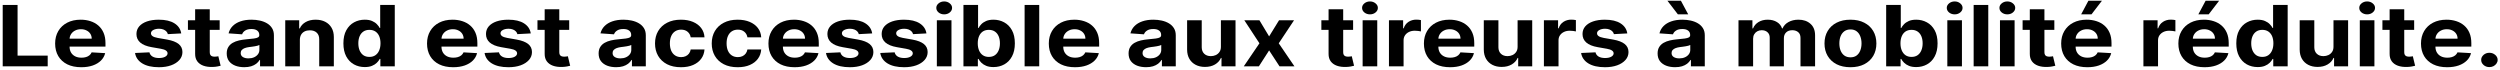
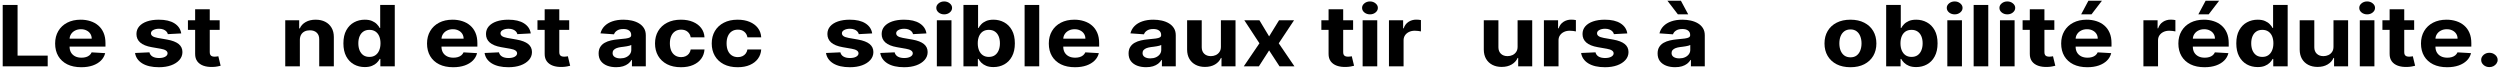
<svg xmlns="http://www.w3.org/2000/svg" width="676" height="19" viewBox="0 0 676 19" fill="none">
  <path d="M0.732 17.933V1.339H4.75V15.04H12.897V17.933H0.732Z" fill="#1F5EFF" style="fill:#1F5EFF;fill:color(display-p3 0.123 0.369 1);fill-opacity:1;" />
  <path d="M21.978 18.176C20.512 18.176 19.25 17.917 18.193 17.398C17.141 16.874 16.331 16.134 15.762 15.178C15.193 14.216 14.908 13.079 14.908 11.767C14.908 10.487 15.193 9.363 15.762 8.396C16.331 7.429 17.132 6.676 18.165 6.135C19.204 5.595 20.423 5.325 21.821 5.325C22.761 5.325 23.636 5.458 24.447 5.722C25.263 5.982 25.974 6.373 26.581 6.897C27.193 7.421 27.669 8.08 28.01 8.874C28.35 9.663 28.52 10.586 28.52 11.645V12.593H16.485V10.454H24.799C24.799 9.957 24.675 9.517 24.428 9.133C24.18 8.75 23.837 8.45 23.398 8.234C22.965 8.013 22.461 7.902 21.886 7.902C21.286 7.902 20.754 8.023 20.29 8.266C19.832 8.504 19.473 8.826 19.213 9.231C18.953 9.63 18.82 10.076 18.814 10.568V12.601C18.814 13.217 18.944 13.749 19.204 14.198C19.47 14.646 19.844 14.992 20.327 15.235C20.809 15.478 21.381 15.599 22.043 15.599C22.483 15.599 22.885 15.545 23.25 15.437C23.614 15.329 23.927 15.167 24.187 14.951C24.447 14.735 24.645 14.47 24.781 14.157L28.436 14.368C28.251 15.135 27.87 15.805 27.295 16.377C26.726 16.944 25.99 17.387 25.087 17.706C24.19 18.019 23.154 18.176 21.978 18.176Z" fill="#1F5EFF" style="fill:#1F5EFF;fill:color(display-p3 0.123 0.369 1);fill-opacity:1;" />
  <path d="M49.005 9.036L45.386 9.231C45.325 8.961 45.192 8.718 44.987 8.501C44.783 8.28 44.514 8.104 44.18 7.975C43.852 7.84 43.459 7.772 43.002 7.772C42.389 7.772 41.873 7.886 41.452 8.113C41.032 8.334 40.821 8.631 40.821 9.004C40.821 9.301 40.957 9.552 41.23 9.757C41.502 9.963 41.969 10.127 42.631 10.252L45.21 10.705C46.596 10.954 47.629 11.354 48.309 11.905C48.99 12.456 49.33 13.179 49.33 14.076C49.33 14.892 49.055 15.607 48.504 16.223C47.96 16.839 47.211 17.32 46.259 17.666C45.312 18.006 44.22 18.176 42.983 18.176C41.096 18.176 39.593 17.833 38.474 17.147C37.36 16.456 36.708 15.516 36.516 14.327L40.404 14.149C40.521 14.651 40.806 15.035 41.257 15.3C41.709 15.559 42.287 15.688 42.992 15.688C43.685 15.688 44.242 15.572 44.663 15.34C45.09 15.102 45.306 14.797 45.312 14.424C45.306 14.111 45.154 13.855 44.858 13.655C44.561 13.449 44.103 13.293 43.484 13.185L41.016 12.755C39.624 12.512 38.588 12.091 37.908 11.491C37.233 10.892 36.896 10.127 36.896 9.198C36.896 8.399 37.144 7.71 37.639 7.132C38.14 6.554 38.842 6.108 39.745 5.795C40.654 5.482 41.718 5.325 42.937 5.325C44.737 5.325 46.154 5.657 47.187 6.322C48.226 6.986 48.832 7.891 49.005 9.036Z" fill="#1F5EFF" style="fill:#1F5EFF;fill:color(display-p3 0.123 0.369 1);fill-opacity:1;" />
  <path d="M59.4 5.487V8.08H50.817V5.487H59.4ZM52.765 2.506H56.718V14.108C56.718 14.427 56.774 14.676 56.885 14.854C56.996 15.027 57.151 15.148 57.349 15.219C57.553 15.289 57.788 15.324 58.054 15.324C58.24 15.324 58.425 15.31 58.611 15.283C58.797 15.251 58.939 15.227 59.038 15.21L59.66 17.779C59.462 17.833 59.183 17.895 58.824 17.965C58.466 18.041 58.029 18.087 57.516 18.103C56.563 18.135 55.728 18.025 55.011 17.771C54.299 17.517 53.746 17.123 53.35 16.588C52.954 16.053 52.759 15.378 52.765 14.562V2.506Z" fill="#1F5EFF" style="fill:#1F5EFF;fill:color(display-p3 0.123 0.369 1);fill-opacity:1;" />
-   <path d="M66.039 18.168C65.129 18.168 64.319 18.03 63.608 17.755C62.896 17.474 62.333 17.061 61.919 16.515C61.511 15.964 61.306 15.278 61.306 14.457C61.306 13.765 61.452 13.185 61.743 12.715C62.033 12.245 62.429 11.867 62.93 11.58C63.431 11.294 64 11.078 64.638 10.932C65.281 10.786 65.955 10.684 66.66 10.624C67.489 10.549 68.157 10.479 68.665 10.414C69.172 10.343 69.54 10.241 69.769 10.106C69.998 9.971 70.112 9.771 70.112 9.506V9.458C70.112 8.944 69.927 8.547 69.555 8.266C69.19 7.986 68.671 7.845 67.996 7.845C67.285 7.845 66.719 7.983 66.298 8.258C65.878 8.528 65.599 8.869 65.463 9.279L61.807 9.02C61.993 8.264 62.358 7.61 62.902 7.059C63.447 6.503 64.149 6.076 65.009 5.779C65.875 5.476 66.877 5.325 68.015 5.325C68.807 5.325 69.565 5.406 70.288 5.568C71.018 5.73 71.665 5.982 72.228 6.322C72.797 6.662 73.245 7.1 73.573 7.634C73.901 8.164 74.065 8.799 74.065 9.539V17.933H70.316V16.207H70.205C69.976 16.596 69.67 16.939 69.286 17.236C68.903 17.528 68.442 17.757 67.904 17.925C67.365 18.087 66.744 18.168 66.039 18.168ZM67.171 15.786C67.752 15.786 68.266 15.686 68.711 15.486C69.156 15.281 69.506 15.005 69.759 14.659C70.013 14.314 70.14 13.922 70.14 13.485V12.164C70.016 12.234 69.846 12.299 69.629 12.358C69.419 12.412 69.181 12.464 68.915 12.512C68.649 12.555 68.383 12.596 68.117 12.634C67.851 12.666 67.61 12.696 67.393 12.723C66.929 12.782 66.524 12.877 66.178 13.007C65.831 13.136 65.562 13.312 65.371 13.533C65.179 13.749 65.083 14.019 65.083 14.343C65.083 14.813 65.278 15.173 65.668 15.421C66.063 15.664 66.564 15.786 67.171 15.786Z" fill="#1F5EFF" style="fill:#1F5EFF;fill:color(display-p3 0.123 0.369 1);fill-opacity:1;" />
  <path d="M81.084 10.738V17.933H77.131V5.487H80.899V7.683H81.066C81.381 6.959 81.91 6.387 82.652 5.965C83.395 5.539 84.295 5.325 85.352 5.325C86.342 5.325 87.205 5.514 87.941 5.892C88.677 6.271 89.249 6.811 89.658 7.513C90.066 8.21 90.27 9.042 90.27 10.008V17.933H86.317V10.624C86.324 9.863 86.101 9.268 85.649 8.842C85.198 8.41 84.576 8.194 83.784 8.194C83.252 8.194 82.782 8.293 82.374 8.493C81.972 8.693 81.656 8.985 81.427 9.368C81.205 9.747 81.09 10.203 81.084 10.738Z" fill="#1F5EFF" style="fill:#1F5EFF;fill:color(display-p3 0.123 0.369 1);fill-opacity:1;" />
  <path d="M98.637 18.135C97.555 18.135 96.574 17.892 95.696 17.406C94.824 16.915 94.131 16.194 93.618 15.243C93.11 14.287 92.857 13.114 92.857 11.726C92.857 10.3 93.12 9.115 93.645 8.169C94.171 7.219 94.87 6.508 95.742 6.038C96.621 5.563 97.583 5.325 98.628 5.325C99.426 5.325 100.091 5.444 100.623 5.682C101.161 5.914 101.594 6.206 101.922 6.557C102.256 6.903 102.51 7.243 102.683 7.578H102.803V1.339H106.747V17.933H102.85V15.94H102.683C102.497 16.285 102.234 16.628 101.894 16.969C101.56 17.304 101.124 17.582 100.586 17.803C100.054 18.025 99.404 18.135 98.637 18.135ZM99.89 15.389C100.527 15.389 101.065 15.237 101.504 14.935C101.95 14.627 102.29 14.198 102.525 13.647C102.766 13.096 102.887 12.45 102.887 11.71C102.887 10.97 102.769 10.327 102.534 9.782C102.299 9.236 101.959 8.815 101.514 8.518C101.068 8.221 100.527 8.072 99.89 8.072C99.24 8.072 98.693 8.226 98.248 8.534C97.802 8.842 97.465 9.268 97.236 9.814C97.007 10.36 96.893 10.992 96.893 11.71C96.893 12.434 97.007 13.074 97.236 13.63C97.471 14.181 97.808 14.614 98.248 14.927C98.693 15.235 99.24 15.389 99.89 15.389Z" fill="#1F5EFF" style="fill:#1F5EFF;fill:color(display-p3 0.123 0.369 1);fill-opacity:1;" />
  <path d="M122.539 18.176C121.073 18.176 119.811 17.917 118.754 17.398C117.702 16.874 116.892 16.134 116.323 15.178C115.754 14.216 115.469 13.079 115.469 11.767C115.469 10.487 115.754 9.363 116.323 8.396C116.892 7.429 117.693 6.676 118.726 6.135C119.765 5.595 120.984 5.325 122.382 5.325C123.322 5.325 124.197 5.458 125.008 5.722C125.824 5.982 126.535 6.373 127.142 6.897C127.754 7.421 128.23 8.08 128.571 8.874C128.911 9.663 129.081 10.586 129.081 11.645V12.593H117.046V10.454H125.36C125.36 9.957 125.236 9.517 124.989 9.133C124.742 8.75 124.398 8.45 123.959 8.234C123.526 8.013 123.022 7.902 122.447 7.902C121.847 7.902 121.315 8.023 120.851 8.266C120.393 8.504 120.034 8.826 119.774 9.231C119.515 9.63 119.382 10.076 119.375 10.568V12.601C119.375 13.217 119.505 13.749 119.765 14.198C120.031 14.646 120.405 14.992 120.888 15.235C121.37 15.478 121.942 15.599 122.604 15.599C123.044 15.599 123.446 15.545 123.811 15.437C124.176 15.329 124.488 15.167 124.748 14.951C125.008 14.735 125.206 14.47 125.342 14.157L128.997 14.368C128.812 15.135 128.431 15.805 127.856 16.377C127.287 16.944 126.551 17.387 125.648 17.706C124.751 18.019 123.715 18.176 122.539 18.176Z" fill="#1F5EFF" style="fill:#1F5EFF;fill:color(display-p3 0.123 0.369 1);fill-opacity:1;" />
  <path d="M143.519 9.036L139.9 9.231C139.838 8.961 139.705 8.718 139.501 8.501C139.297 8.28 139.028 8.104 138.694 7.975C138.366 7.84 137.973 7.772 137.515 7.772C136.903 7.772 136.386 7.886 135.966 8.113C135.545 8.334 135.335 8.631 135.335 9.004C135.335 9.301 135.471 9.552 135.743 9.757C136.015 9.963 136.482 10.127 137.144 10.252L139.724 10.705C141.109 10.954 142.142 11.354 142.823 11.905C143.503 12.456 143.844 13.179 143.844 14.076C143.844 14.892 143.568 15.607 143.018 16.223C142.473 16.839 141.725 17.32 140.772 17.666C139.826 18.006 138.734 18.176 137.497 18.176C135.61 18.176 134.107 17.833 132.987 17.147C131.874 16.456 131.221 15.516 131.03 14.327L134.917 14.149C135.035 14.651 135.319 15.035 135.771 15.3C136.223 15.559 136.801 15.688 137.506 15.688C138.199 15.688 138.756 15.572 139.176 15.34C139.603 15.102 139.82 14.797 139.826 14.424C139.82 14.111 139.668 13.855 139.371 13.655C139.074 13.449 138.616 13.293 137.998 13.185L135.53 12.755C134.138 12.512 133.102 12.091 132.421 11.491C131.747 10.892 131.41 10.127 131.41 9.198C131.41 8.399 131.657 7.71 132.152 7.132C132.653 6.554 133.355 6.108 134.259 5.795C135.168 5.482 136.232 5.325 137.45 5.325C139.251 5.325 140.667 5.657 141.7 6.322C142.739 6.986 143.346 7.891 143.519 9.036Z" fill="#1F5EFF" style="fill:#1F5EFF;fill:color(display-p3 0.123 0.369 1);fill-opacity:1;" />
  <path d="M153.913 5.487V8.08H145.33V5.487H153.913ZM147.279 2.506H151.232V14.108C151.232 14.427 151.287 14.676 151.399 14.854C151.51 15.027 151.665 15.148 151.863 15.219C152.067 15.289 152.302 15.324 152.568 15.324C152.753 15.324 152.939 15.31 153.125 15.283C153.31 15.251 153.452 15.227 153.551 15.21L154.173 17.779C153.975 17.833 153.697 17.895 153.338 17.965C152.979 18.041 152.543 18.087 152.03 18.103C151.077 18.135 150.242 18.025 149.524 17.771C148.813 17.517 148.259 17.123 147.864 16.588C147.468 16.053 147.273 15.378 147.279 14.562V2.506Z" fill="#1F5EFF" style="fill:#1F5EFF;fill:color(display-p3 0.123 0.369 1);fill-opacity:1;" />
  <path d="M166.6 18.168C165.69 18.168 164.88 18.03 164.169 17.755C163.457 17.474 162.894 17.061 162.48 16.515C162.072 15.964 161.868 15.278 161.868 14.457C161.868 13.765 162.013 13.185 162.304 12.715C162.594 12.245 162.99 11.867 163.491 11.58C163.992 11.294 164.561 11.078 165.199 10.932C165.842 10.786 166.516 10.684 167.221 10.624C168.05 10.549 168.718 10.479 169.226 10.414C169.733 10.343 170.101 10.241 170.33 10.106C170.559 9.971 170.673 9.771 170.673 9.506V9.458C170.673 8.944 170.488 8.547 170.116 8.266C169.751 7.986 169.232 7.845 168.558 7.845C167.846 7.845 167.28 7.983 166.86 8.258C166.439 8.528 166.161 8.869 166.024 9.279L162.369 9.02C162.554 8.264 162.919 7.61 163.463 7.059C164.008 6.503 164.71 6.076 165.57 5.779C166.436 5.476 167.438 5.325 168.576 5.325C169.368 5.325 170.126 5.406 170.849 5.568C171.579 5.73 172.226 5.982 172.789 6.322C173.358 6.662 173.806 7.1 174.134 7.634C174.462 8.164 174.626 8.799 174.626 9.539V17.933H170.877V16.207H170.766C170.537 16.596 170.231 16.939 169.847 17.236C169.464 17.528 169.003 17.757 168.465 17.925C167.927 18.087 167.305 18.168 166.6 18.168ZM167.732 15.786C168.313 15.786 168.827 15.686 169.272 15.486C169.717 15.281 170.067 15.005 170.32 14.659C170.574 14.314 170.701 13.922 170.701 13.485V12.164C170.577 12.234 170.407 12.299 170.191 12.358C169.98 12.412 169.742 12.464 169.476 12.512C169.21 12.555 168.944 12.596 168.678 12.634C168.412 12.666 168.171 12.696 167.954 12.723C167.49 12.782 167.085 12.877 166.739 13.007C166.392 13.136 166.123 13.312 165.932 13.533C165.74 13.749 165.644 14.019 165.644 14.343C165.644 14.813 165.839 15.173 166.229 15.421C166.624 15.664 167.126 15.786 167.732 15.786Z" fill="#1F5EFF" style="fill:#1F5EFF;fill:color(display-p3 0.123 0.369 1);fill-opacity:1;" />
  <path d="M184.132 18.176C182.672 18.176 181.416 17.906 180.365 17.366C179.319 16.82 178.515 16.064 177.952 15.097C177.396 14.13 177.117 13.017 177.117 11.759C177.117 10.484 177.399 9.366 177.962 8.404C178.531 7.437 179.338 6.684 180.383 6.144C181.429 5.598 182.672 5.325 184.113 5.325C185.357 5.325 186.445 5.522 187.38 5.917C188.314 6.311 189.053 6.865 189.597 7.578C190.141 8.291 190.442 9.128 190.497 10.09H186.767C186.662 9.468 186.384 8.969 185.932 8.591C185.487 8.207 184.902 8.015 184.178 8.015C183.566 8.015 183.031 8.161 182.573 8.453C182.122 8.739 181.769 9.158 181.515 9.709C181.262 10.26 181.135 10.927 181.135 11.71C181.135 12.504 181.259 13.179 181.506 13.736C181.76 14.292 182.115 14.716 182.573 15.008C183.031 15.3 183.566 15.445 184.178 15.445C184.63 15.445 185.035 15.364 185.394 15.202C185.759 15.04 186.059 14.805 186.294 14.497C186.535 14.184 186.693 13.809 186.767 13.371H190.497C190.435 14.322 190.138 15.159 189.606 15.883C189.081 16.601 188.354 17.163 187.426 17.568C186.498 17.973 185.4 18.176 184.132 18.176Z" fill="#1F5EFF" style="fill:#1F5EFF;fill:color(display-p3 0.123 0.369 1);fill-opacity:1;" />
  <path d="M199.467 18.176C198.008 18.176 196.752 17.906 195.7 17.366C194.655 16.82 193.851 16.064 193.288 15.097C192.731 14.13 192.453 13.017 192.453 11.759C192.453 10.484 192.734 9.366 193.297 8.404C193.866 7.437 194.673 6.684 195.719 6.144C196.764 5.598 198.008 5.325 199.449 5.325C200.692 5.325 201.781 5.522 202.715 5.917C203.649 6.311 204.388 6.865 204.933 7.578C205.477 8.291 205.777 9.128 205.833 10.09H202.103C201.997 9.468 201.719 8.969 201.268 8.591C200.822 8.207 200.238 8.015 199.514 8.015C198.901 8.015 198.366 8.161 197.909 8.453C197.457 8.739 197.104 9.158 196.851 9.709C196.597 10.26 196.47 10.927 196.47 11.71C196.47 12.504 196.594 13.179 196.842 13.736C197.095 14.292 197.451 14.716 197.909 15.008C198.366 15.3 198.901 15.445 199.514 15.445C199.965 15.445 200.371 15.364 200.729 15.202C201.094 15.04 201.394 14.805 201.629 14.497C201.871 14.184 202.028 13.809 202.103 13.371H205.833C205.771 14.322 205.474 15.159 204.942 15.883C204.416 16.601 203.689 17.163 202.761 17.568C201.834 17.973 200.736 18.176 199.467 18.176Z" fill="#1F5EFF" style="fill:#1F5EFF;fill:color(display-p3 0.123 0.369 1);fill-opacity:1;" />
-   <path d="M214.859 18.176C213.393 18.176 212.131 17.917 211.073 17.398C210.021 16.874 209.211 16.134 208.642 15.178C208.073 14.216 207.788 13.079 207.788 11.767C207.788 10.487 208.073 9.363 208.642 8.396C209.211 7.429 210.012 6.676 211.045 6.135C212.084 5.595 213.303 5.325 214.701 5.325C215.641 5.325 216.516 5.458 217.327 5.722C218.143 5.982 218.855 6.373 219.461 6.897C220.073 7.421 220.55 8.08 220.89 8.874C221.23 9.663 221.4 10.586 221.4 11.645V12.593H209.366V10.454H217.679C217.679 9.957 217.556 9.517 217.308 9.133C217.061 8.75 216.717 8.45 216.278 8.234C215.845 8.013 215.341 7.902 214.766 7.902C214.166 7.902 213.634 8.023 213.17 8.266C212.712 8.504 212.353 8.826 212.094 9.231C211.834 9.63 211.701 10.076 211.695 10.568V12.601C211.695 13.217 211.824 13.749 212.084 14.198C212.35 14.646 212.724 14.992 213.207 15.235C213.689 15.478 214.262 15.599 214.924 15.599C215.363 15.599 215.765 15.545 216.13 15.437C216.495 15.329 216.807 15.167 217.067 14.951C217.327 14.735 217.525 14.47 217.661 14.157L221.317 14.368C221.131 15.135 220.751 15.805 220.175 16.377C219.606 16.944 218.87 17.387 217.967 17.706C217.07 18.019 216.034 18.176 214.859 18.176Z" fill="#1F5EFF" style="fill:#1F5EFF;fill:color(display-p3 0.123 0.369 1);fill-opacity:1;" />
  <path d="M235.838 9.036L232.219 9.231C232.157 8.961 232.024 8.718 231.82 8.501C231.616 8.28 231.347 8.104 231.013 7.975C230.685 7.84 230.292 7.772 229.835 7.772C229.222 7.772 228.706 7.886 228.285 8.113C227.864 8.334 227.654 8.631 227.654 9.004C227.654 9.301 227.79 9.552 228.062 9.757C228.334 9.963 228.802 10.127 229.463 10.252L232.043 10.705C233.429 10.954 234.462 11.354 235.142 11.905C235.822 12.456 236.163 13.179 236.163 14.076C236.163 14.892 235.887 15.607 235.337 16.223C234.793 16.839 234.044 17.32 233.091 17.666C232.145 18.006 231.053 18.176 229.816 18.176C227.929 18.176 226.426 17.833 225.307 17.147C224.193 16.456 223.54 15.516 223.349 14.327L227.237 14.149C227.354 14.651 227.639 15.035 228.09 15.3C228.542 15.559 229.12 15.688 229.825 15.688C230.518 15.688 231.075 15.572 231.495 15.34C231.922 15.102 232.139 14.797 232.145 14.424C232.139 14.111 231.987 13.855 231.69 13.655C231.393 13.449 230.936 13.293 230.317 13.185L227.849 12.755C226.457 12.512 225.421 12.091 224.741 11.491C224.066 10.892 223.729 10.127 223.729 9.198C223.729 8.399 223.977 7.71 224.471 7.132C224.972 6.554 225.675 6.108 226.578 5.795C227.487 5.482 228.551 5.325 229.77 5.325C231.57 5.325 232.986 5.657 234.019 6.322C235.059 6.986 235.665 7.891 235.838 9.036Z" fill="#1F5EFF" style="fill:#1F5EFF;fill:color(display-p3 0.123 0.369 1);fill-opacity:1;" />
  <path d="M250.51 9.036L246.891 9.231C246.829 8.961 246.696 8.718 246.492 8.501C246.288 8.28 246.019 8.104 245.685 7.975C245.357 7.84 244.964 7.772 244.507 7.772C243.894 7.772 243.378 7.886 242.957 8.113C242.536 8.334 242.326 8.631 242.326 9.004C242.326 9.301 242.462 9.552 242.734 9.757C243.007 9.963 243.474 10.127 244.135 10.252L246.715 10.705C248.101 10.954 249.134 11.354 249.814 11.905C250.495 12.456 250.835 13.179 250.835 14.076C250.835 14.892 250.559 15.607 250.009 16.223C249.465 16.839 248.716 17.32 247.763 17.666C246.817 18.006 245.725 18.176 244.488 18.176C242.601 18.176 241.098 17.833 239.979 17.147C238.865 16.456 238.213 15.516 238.021 14.327L241.909 14.149C242.026 14.651 242.311 15.035 242.762 15.3C243.214 15.559 243.792 15.688 244.497 15.688C245.19 15.688 245.747 15.572 246.168 15.34C246.594 15.102 246.811 14.797 246.817 14.424C246.811 14.111 246.659 13.855 246.362 13.655C246.065 13.449 245.608 13.293 244.989 13.185L242.521 12.755C241.129 12.512 240.093 12.091 239.413 11.491C238.738 10.892 238.401 10.127 238.401 9.198C238.401 8.399 238.649 7.71 239.143 7.132C239.645 6.554 240.347 6.108 241.25 5.795C242.159 5.482 243.223 5.325 244.442 5.325C246.242 5.325 247.658 5.657 248.691 6.322C249.731 6.986 250.337 7.891 250.51 9.036Z" fill="#1F5EFF" style="fill:#1F5EFF;fill:color(display-p3 0.123 0.369 1);fill-opacity:1;" />
  <path d="M253.324 17.933V5.487H257.277V17.933H253.324ZM255.309 3.883C254.722 3.883 254.218 3.713 253.797 3.373C253.383 3.027 253.175 2.614 253.175 2.133C253.175 1.657 253.383 1.25 253.797 0.909C254.218 0.564 254.722 0.391 255.309 0.391C255.897 0.391 256.398 0.564 256.813 0.909C257.233 1.25 257.444 1.657 257.444 2.133C257.444 2.614 257.233 3.027 256.813 3.373C256.398 3.713 255.897 3.883 255.309 3.883Z" fill="#1F5EFF" style="fill:#1F5EFF;fill:color(display-p3 0.123 0.369 1);fill-opacity:1;" />
  <path d="M260.517 17.933V1.339H264.47V7.578H264.591C264.764 7.243 265.014 6.903 265.342 6.557C265.676 6.206 266.109 5.914 266.641 5.682C267.179 5.444 267.847 5.325 268.645 5.325C269.685 5.325 270.643 5.563 271.522 6.038C272.4 6.508 273.102 7.219 273.628 8.169C274.154 9.115 274.417 10.3 274.417 11.726C274.417 13.114 274.16 14.287 273.647 15.243C273.139 16.194 272.447 16.915 271.568 17.406C270.696 17.892 269.719 18.135 268.636 18.135C267.869 18.135 267.216 18.025 266.678 17.803C266.146 17.582 265.71 17.304 265.37 16.969C265.03 16.628 264.77 16.285 264.591 15.94H264.414V17.933H260.517ZM264.386 11.71C264.386 12.45 264.504 13.096 264.739 13.647C264.974 14.198 265.314 14.627 265.76 14.935C266.205 15.237 266.746 15.389 267.383 15.389C268.027 15.389 268.571 15.235 269.017 14.927C269.462 14.614 269.799 14.181 270.028 13.63C270.263 13.074 270.38 12.434 270.38 11.71C270.38 10.992 270.266 10.36 270.037 9.814C269.808 9.268 269.471 8.842 269.026 8.534C268.58 8.226 268.033 8.072 267.383 8.072C266.74 8.072 266.196 8.221 265.75 8.518C265.311 8.815 264.974 9.236 264.739 9.782C264.504 10.327 264.386 10.97 264.386 11.71Z" fill="#1F5EFF" style="fill:#1F5EFF;fill:color(display-p3 0.123 0.369 1);fill-opacity:1;" />
  <path d="M281.007 1.339V17.933H277.054V1.339H281.007Z" fill="#1F5EFF" style="fill:#1F5EFF;fill:color(display-p3 0.123 0.369 1);fill-opacity:1;" />
  <path d="M290.669 18.176C289.202 18.176 287.941 17.917 286.883 17.398C285.831 16.874 285.021 16.134 284.452 15.178C283.883 14.216 283.598 13.079 283.598 11.767C283.598 10.487 283.883 9.363 284.452 8.396C285.021 7.429 285.822 6.676 286.855 6.135C287.894 5.595 289.113 5.325 290.511 5.325C291.451 5.325 292.326 5.458 293.137 5.722C293.953 5.982 294.665 6.373 295.271 6.897C295.883 7.421 296.36 8.08 296.7 8.874C297.04 9.663 297.21 10.586 297.21 11.645V12.593H285.176V10.454H293.489C293.489 9.957 293.366 9.517 293.118 9.133C292.871 8.75 292.527 8.45 292.088 8.234C291.655 8.013 291.151 7.902 290.576 7.902C289.976 7.902 289.444 8.023 288.98 8.266C288.522 8.504 288.163 8.826 287.903 9.231C287.644 9.63 287.511 10.076 287.504 10.568V12.601C287.504 13.217 287.634 13.749 287.894 14.198C288.16 14.646 288.534 14.992 289.017 15.235C289.499 15.478 290.072 15.599 290.733 15.599C291.173 15.599 291.575 15.545 291.94 15.437C292.305 15.329 292.617 15.167 292.877 14.951C293.137 14.735 293.335 14.47 293.471 14.157L297.127 14.368C296.941 15.135 296.561 15.805 295.985 16.377C295.416 16.944 294.68 17.387 293.777 17.706C292.88 18.019 291.844 18.176 290.669 18.176Z" fill="#1F5EFF" style="fill:#1F5EFF;fill:color(display-p3 0.123 0.369 1);fill-opacity:1;" />
  <path d="M309.901 18.168C308.992 18.168 308.181 18.03 307.47 17.755C306.759 17.474 306.196 17.061 305.781 16.515C305.373 15.964 305.169 15.278 305.169 14.457C305.169 13.765 305.314 13.185 305.605 12.715C305.896 12.245 306.292 11.867 306.793 11.58C307.294 11.294 307.863 11.078 308.5 10.932C309.143 10.786 309.818 10.684 310.523 10.624C311.352 10.549 312.02 10.479 312.527 10.414C313.034 10.343 313.402 10.241 313.631 10.106C313.86 9.971 313.974 9.771 313.974 9.506V9.458C313.974 8.944 313.789 8.547 313.418 8.266C313.053 7.986 312.533 7.845 311.859 7.845C311.148 7.845 310.582 7.983 310.161 8.258C309.74 8.528 309.462 8.869 309.326 9.279L305.67 9.02C305.856 8.264 306.221 7.61 306.765 7.059C307.309 6.503 308.011 6.076 308.871 5.779C309.737 5.476 310.739 5.325 311.878 5.325C312.669 5.325 313.427 5.406 314.151 5.568C314.881 5.73 315.527 5.982 316.09 6.322C316.659 6.662 317.108 7.1 317.435 7.634C317.763 8.164 317.927 8.799 317.927 9.539V17.933H314.179V16.207H314.067C313.838 16.596 313.532 16.939 313.149 17.236C312.765 17.528 312.304 17.757 311.766 17.925C311.228 18.087 310.606 18.168 309.901 18.168ZM311.033 15.786C311.615 15.786 312.128 15.686 312.573 15.486C313.019 15.281 313.368 15.005 313.622 14.659C313.876 14.314 314.002 13.922 314.002 13.485V12.164C313.879 12.234 313.709 12.299 313.492 12.358C313.282 12.412 313.044 12.464 312.778 12.512C312.512 12.555 312.246 12.596 311.98 12.634C311.714 12.666 311.472 12.696 311.256 12.723C310.792 12.782 310.387 12.877 310.04 13.007C309.694 13.136 309.425 13.312 309.233 13.533C309.041 13.749 308.945 14.019 308.945 14.343C308.945 14.813 309.14 15.173 309.53 15.421C309.926 15.664 310.427 15.786 311.033 15.786Z" fill="#1F5EFF" style="fill:#1F5EFF;fill:color(display-p3 0.123 0.369 1);fill-opacity:1;" />
  <path d="M330.133 12.634V5.487H334.086V17.933H330.291V15.672H330.143C329.821 16.401 329.286 16.988 328.538 17.43C327.795 17.873 326.889 18.095 325.819 18.095C324.866 18.095 324.028 17.906 323.304 17.528C322.581 17.15 322.015 16.612 321.606 15.915C321.204 15.219 321 14.384 320.994 13.412V5.487H324.947V12.796C324.953 13.53 325.179 14.111 325.624 14.538C326.069 14.965 326.666 15.178 327.415 15.178C327.891 15.178 328.336 15.084 328.751 14.894C329.165 14.7 329.499 14.414 329.753 14.036C330.013 13.657 330.14 13.19 330.133 12.634Z" fill="#1F5EFF" style="fill:#1F5EFF;fill:color(display-p3 0.123 0.369 1);fill-opacity:1;" />
  <path d="M340.551 5.487L343.168 9.838L345.849 5.487H349.904L345.775 11.71L350.016 17.933H345.979L343.168 13.63L340.403 17.933H336.32L340.551 11.71L336.469 5.487H340.551Z" fill="#1F5EFF" style="fill:#1F5EFF;fill:color(display-p3 0.123 0.369 1);fill-opacity:1;" />
  <path d="M365.88 5.487V8.08H357.297V5.487H365.88ZM359.246 2.506H363.198V14.108C363.198 14.427 363.254 14.676 363.365 14.854C363.477 15.027 363.631 15.148 363.829 15.219C364.034 15.289 364.269 15.324 364.535 15.324C364.72 15.324 364.906 15.31 365.091 15.283C365.277 15.251 365.419 15.227 365.518 15.21L366.14 17.779C365.942 17.833 365.663 17.895 365.305 17.965C364.946 18.041 364.51 18.087 363.996 18.103C363.044 18.135 362.209 18.025 361.491 17.771C360.78 17.517 360.226 17.123 359.83 16.588C359.434 16.053 359.239 15.378 359.246 14.562V2.506Z" fill="#1F5EFF" style="fill:#1F5EFF;fill:color(display-p3 0.123 0.369 1);fill-opacity:1;" />
  <path d="M368.455 17.933V5.487H372.408V17.933H368.455ZM370.44 3.883C369.853 3.883 369.349 3.713 368.928 3.373C368.514 3.027 368.306 2.614 368.306 2.133C368.306 1.657 368.514 1.25 368.928 0.909C369.349 0.564 369.853 0.391 370.44 0.391C371.028 0.391 371.529 0.564 371.944 0.909C372.364 1.25 372.575 1.657 372.575 2.133C372.575 2.614 372.364 3.027 371.944 3.373C371.529 3.713 371.028 3.883 370.44 3.883Z" fill="#1F5EFF" style="fill:#1F5EFF;fill:color(display-p3 0.123 0.369 1);fill-opacity:1;" />
  <path d="M375.574 17.933V5.487H379.406V7.659H379.555C379.814 6.886 380.25 6.303 380.863 5.909C381.475 5.509 382.18 5.309 382.978 5.309C383.176 5.309 383.39 5.32 383.619 5.341C383.848 5.363 384.049 5.393 384.222 5.431V8.493C384.036 8.445 383.779 8.402 383.452 8.364C383.124 8.326 382.824 8.307 382.552 8.307C381.97 8.307 381.451 8.418 380.993 8.639C380.541 8.855 380.182 9.158 379.916 9.547C379.657 9.936 379.527 10.384 379.527 10.892V17.933H375.574Z" fill="#1F5EFF" style="fill:#1F5EFF;fill:color(display-p3 0.123 0.369 1);fill-opacity:1;" />
-   <path d="M392.097 18.176C390.631 18.176 389.369 17.917 388.311 17.398C387.26 16.874 386.449 16.134 385.88 15.178C385.311 14.216 385.027 13.079 385.027 11.767C385.027 10.487 385.311 9.363 385.88 8.396C386.449 7.429 387.251 6.676 388.284 6.135C389.323 5.595 390.541 5.325 391.939 5.325C392.88 5.325 393.755 5.458 394.565 5.722C395.382 5.982 396.093 6.373 396.699 6.897C397.312 7.421 397.788 8.08 398.128 8.874C398.469 9.663 398.639 10.586 398.639 11.645V12.593H386.604V10.454H394.918C394.918 9.957 394.794 9.517 394.547 9.133C394.299 8.75 393.956 8.45 393.517 8.234C393.084 8.013 392.58 7.902 392.004 7.902C391.404 7.902 390.872 8.023 390.408 8.266C389.951 8.504 389.592 8.826 389.332 9.231C389.072 9.63 388.939 10.076 388.933 10.568V12.601C388.933 13.217 389.063 13.749 389.323 14.198C389.589 14.646 389.963 14.992 390.446 15.235C390.928 15.478 391.5 15.599 392.162 15.599C392.601 15.599 393.003 15.545 393.368 15.437C393.733 15.329 394.046 15.167 394.306 14.951C394.565 14.735 394.763 14.47 394.899 14.157L398.555 14.368C398.37 15.135 397.989 15.805 397.414 16.377C396.845 16.944 396.109 17.387 395.206 17.706C394.309 18.019 393.272 18.176 392.097 18.176Z" fill="#1F5EFF" style="fill:#1F5EFF;fill:color(display-p3 0.123 0.369 1);fill-opacity:1;" />
  <path d="M410.358 12.634V5.487H414.311V17.933H410.516V15.672H410.367C410.045 16.401 409.51 16.988 408.762 17.43C408.02 17.873 407.113 18.095 406.043 18.095C405.091 18.095 404.252 17.906 403.529 17.528C402.805 17.15 402.239 16.612 401.831 15.915C401.428 15.219 401.224 14.384 401.218 13.412V5.487H405.171V12.796C405.177 13.53 405.403 14.111 405.848 14.538C406.294 14.965 406.891 15.178 407.639 15.178C408.115 15.178 408.561 15.084 408.975 14.894C409.39 14.7 409.724 14.414 409.977 14.036C410.237 13.657 410.364 13.19 410.358 12.634Z" fill="#1F5EFF" style="fill:#1F5EFF;fill:color(display-p3 0.123 0.369 1);fill-opacity:1;" />
  <path d="M417.472 17.933V5.487H421.304V7.659H421.453C421.713 6.886 422.149 6.303 422.761 5.909C423.374 5.509 424.079 5.309 424.877 5.309C425.075 5.309 425.288 5.32 425.517 5.341C425.746 5.363 425.947 5.393 426.12 5.431V8.493C425.935 8.445 425.678 8.402 425.35 8.364C425.022 8.326 424.722 8.307 424.45 8.307C423.868 8.307 423.349 8.418 422.891 8.639C422.44 8.855 422.081 9.158 421.815 9.547C421.555 9.936 421.425 10.384 421.425 10.892V17.933H417.472Z" fill="#1F5EFF" style="fill:#1F5EFF;fill:color(display-p3 0.123 0.369 1);fill-opacity:1;" />
  <path d="M440.022 9.036L436.403 9.231C436.341 8.961 436.208 8.718 436.004 8.501C435.8 8.28 435.531 8.104 435.197 7.975C434.869 7.84 434.476 7.772 434.019 7.772C433.406 7.772 432.89 7.886 432.469 8.113C432.048 8.334 431.838 8.631 431.838 9.004C431.838 9.301 431.974 9.552 432.246 9.757C432.519 9.963 432.986 10.127 433.648 10.252L436.227 10.705C437.613 10.954 438.646 11.354 439.326 11.905C440.007 12.456 440.347 13.179 440.347 14.076C440.347 14.892 440.072 15.607 439.521 16.223C438.977 16.839 438.228 17.32 437.276 17.666C436.329 18.006 435.237 18.176 434 18.176C432.113 18.176 430.61 17.833 429.491 17.147C428.377 16.456 427.725 15.516 427.533 14.327L431.421 14.149C431.538 14.651 431.823 15.035 432.274 15.3C432.726 15.559 433.304 15.688 434.009 15.688C434.702 15.688 435.259 15.572 435.68 15.34C436.106 15.102 436.323 14.797 436.329 14.424C436.323 14.111 436.171 13.855 435.874 13.655C435.577 13.449 435.12 13.293 434.501 13.185L432.033 12.755C430.641 12.512 429.605 12.091 428.925 11.491C428.25 10.892 427.913 10.127 427.913 9.198C427.913 8.399 428.161 7.71 428.656 7.132C429.157 6.554 429.859 6.108 430.762 5.795C431.671 5.482 432.735 5.325 433.954 5.325C435.754 5.325 437.17 5.657 438.203 6.322C439.243 6.986 439.849 7.891 440.022 9.036Z" fill="#1F5EFF" style="fill:#1F5EFF;fill:color(display-p3 0.123 0.369 1);fill-opacity:1;" />
  <path d="M452.947 18.168C452.038 18.168 451.228 18.03 450.516 17.755C449.805 17.474 449.242 17.061 448.828 16.515C448.419 15.964 448.215 15.278 448.215 14.457C448.215 13.765 448.361 13.185 448.651 12.715C448.942 12.245 449.338 11.867 449.839 11.58C450.34 11.294 450.909 11.078 451.546 10.932C452.19 10.786 452.864 10.684 453.569 10.624C454.398 10.549 455.066 10.479 455.573 10.414C456.081 10.343 456.449 10.241 456.677 10.106C456.906 9.971 457.021 9.771 457.021 9.506V9.458C457.021 8.944 456.835 8.547 456.464 8.266C456.099 7.986 455.579 7.845 454.905 7.845C454.194 7.845 453.628 7.983 453.207 8.258C452.787 8.528 452.508 8.869 452.372 9.279L448.716 9.02C448.902 8.264 449.267 7.61 449.811 7.059C450.355 6.503 451.058 6.076 451.917 5.779C452.783 5.476 453.786 5.325 454.924 5.325C455.716 5.325 456.473 5.406 457.197 5.568C457.927 5.73 458.573 5.982 459.136 6.322C459.705 6.662 460.154 7.1 460.482 7.634C460.81 8.164 460.974 8.799 460.974 9.539V17.933H457.225V16.207H457.114C456.885 16.596 456.578 16.939 456.195 17.236C455.811 17.528 455.351 17.757 454.812 17.925C454.274 18.087 453.653 18.168 452.947 18.168ZM454.079 15.786C454.661 15.786 455.174 15.686 455.62 15.486C456.065 15.281 456.415 15.005 456.668 14.659C456.922 14.314 457.049 13.922 457.049 13.485V12.164C456.925 12.234 456.755 12.299 456.538 12.358C456.328 12.412 456.09 12.464 455.824 12.512C455.558 12.555 455.292 12.596 455.026 12.634C454.76 12.666 454.519 12.696 454.302 12.723C453.838 12.782 453.433 12.877 453.087 13.007C452.74 13.136 452.471 13.312 452.279 13.533C452.088 13.749 451.992 14.019 451.992 14.343C451.992 14.813 452.186 15.173 452.576 15.421C452.972 15.664 453.473 15.786 454.079 15.786ZM453.699 3.883L450.869 0.196H454.515L456.492 3.883H453.699Z" fill="#1F5EFF" style="fill:#1F5EFF;fill:color(display-p3 0.123 0.369 1);fill-opacity:1;" />
-   <path d="M470.088 17.933V5.487H473.855V7.683H474.022C474.319 6.954 474.814 6.379 475.506 5.957C476.199 5.536 477.028 5.325 477.993 5.325C478.97 5.325 479.802 5.539 480.489 5.965C481.176 6.387 481.633 6.959 481.862 7.683H482.011C482.302 6.97 482.827 6.4 483.588 5.973C484.355 5.541 485.261 5.325 486.307 5.325C487.637 5.325 488.716 5.695 489.545 6.435C490.38 7.17 490.798 8.212 490.798 9.563V17.933H486.854V10.243C486.854 9.552 486.644 9.034 486.223 8.688C485.803 8.342 485.277 8.169 484.646 8.169C483.928 8.169 483.369 8.369 482.967 8.769C482.564 9.163 482.363 9.684 482.363 10.333V17.933H478.531V10.171C478.531 9.56 478.33 9.074 477.928 8.712C477.532 8.35 477.01 8.169 476.36 8.169C475.921 8.169 475.525 8.266 475.172 8.461C474.826 8.65 474.551 8.917 474.347 9.263C474.142 9.603 474.04 10.003 474.04 10.462V17.933H470.088Z" fill="#1F5EFF" style="fill:#1F5EFF;fill:color(display-p3 0.123 0.369 1);fill-opacity:1;" />
  <path d="M500.36 18.176C498.918 18.176 497.672 17.909 496.62 17.374C495.575 16.834 494.768 16.083 494.198 15.121C493.629 14.154 493.345 13.034 493.345 11.759C493.345 10.473 493.629 9.35 494.198 8.388C494.768 7.421 495.575 6.67 496.62 6.135C497.672 5.595 498.918 5.325 500.36 5.325C501.801 5.325 503.044 5.595 504.09 6.135C505.141 6.67 505.952 7.421 506.521 8.388C507.09 9.35 507.374 10.473 507.374 11.759C507.374 13.034 507.09 14.154 506.521 15.121C505.952 16.083 505.141 16.834 504.09 17.374C503.044 17.909 501.801 18.176 500.36 18.176ZM500.378 15.502C501.034 15.502 501.581 15.34 502.02 15.016C502.46 14.686 502.791 14.238 503.013 13.671C503.242 13.104 503.357 12.458 503.357 11.734C503.357 11.011 503.242 10.365 503.013 9.798C502.791 9.231 502.46 8.782 502.02 8.453C501.581 8.123 501.034 7.959 500.378 7.959C499.716 7.959 499.16 8.123 498.708 8.453C498.263 8.782 497.925 9.231 497.697 9.798C497.474 10.365 497.363 11.011 497.363 11.734C497.363 12.458 497.474 13.104 497.697 13.671C497.925 14.238 498.263 14.686 498.708 15.016C499.16 15.34 499.716 15.502 500.378 15.502Z" fill="#1F5EFF" style="fill:#1F5EFF;fill:color(display-p3 0.123 0.369 1);fill-opacity:1;" />
  <path d="M510.019 17.933V1.339H513.972V7.578H514.092C514.265 7.243 514.516 6.903 514.844 6.557C515.178 6.206 515.611 5.914 516.143 5.682C516.681 5.444 517.349 5.325 518.147 5.325C519.186 5.325 520.145 5.563 521.023 6.038C521.902 6.508 522.604 7.219 523.13 8.169C523.656 9.115 523.918 10.3 523.918 11.726C523.918 13.114 523.662 14.287 523.148 15.243C522.641 16.194 521.948 16.915 521.07 17.406C520.198 17.892 519.22 18.135 518.138 18.135C517.371 18.135 516.718 18.025 516.18 17.803C515.648 17.582 515.212 17.304 514.872 16.969C514.531 16.628 514.272 16.285 514.092 15.94H513.916V17.933H510.019ZM513.888 11.71C513.888 12.45 514.006 13.096 514.241 13.647C514.476 14.198 514.816 14.627 515.261 14.935C515.707 15.237 516.248 15.389 516.885 15.389C517.528 15.389 518.073 15.235 518.518 14.927C518.964 14.614 519.301 14.181 519.53 13.63C519.765 13.074 519.882 12.434 519.882 11.71C519.882 10.992 519.768 10.36 519.539 9.814C519.31 9.268 518.973 8.842 518.527 8.534C518.082 8.226 517.535 8.072 516.885 8.072C516.242 8.072 515.697 8.221 515.252 8.518C514.813 8.815 514.476 9.236 514.241 9.782C514.006 10.327 513.888 10.97 513.888 11.71Z" fill="#1F5EFF" style="fill:#1F5EFF;fill:color(display-p3 0.123 0.369 1);fill-opacity:1;" />
  <path d="M526.556 17.933V5.487H530.509V17.933H526.556ZM528.542 3.883C527.954 3.883 527.45 3.713 527.029 3.373C526.615 3.027 526.407 2.614 526.407 2.133C526.407 1.657 526.615 1.25 527.029 0.909C527.45 0.564 527.954 0.391 528.542 0.391C529.129 0.391 529.63 0.564 530.045 0.909C530.465 1.25 530.676 1.657 530.676 2.133C530.676 2.614 530.465 3.027 530.045 3.373C529.63 3.713 529.129 3.883 528.542 3.883Z" fill="#1F5EFF" style="fill:#1F5EFF;fill:color(display-p3 0.123 0.369 1);fill-opacity:1;" />
  <path d="M537.628 1.339V17.933H533.675V1.339H537.628Z" fill="#1F5EFF" style="fill:#1F5EFF;fill:color(display-p3 0.123 0.369 1);fill-opacity:1;" />
  <path d="M540.794 17.933V5.487H544.747V17.933H540.794ZM542.78 3.883C542.192 3.883 541.688 3.713 541.267 3.373C540.853 3.027 540.646 2.614 540.646 2.133C540.646 1.657 540.853 1.25 541.267 0.909C541.688 0.564 542.192 0.391 542.78 0.391C543.367 0.391 543.869 0.564 544.283 0.909C544.704 1.25 544.914 1.657 544.914 2.133C544.914 2.614 544.704 3.027 544.283 3.373C543.869 3.713 543.367 3.883 542.78 3.883Z" fill="#1F5EFF" style="fill:#1F5EFF;fill:color(display-p3 0.123 0.369 1);fill-opacity:1;" />
  <path d="M555.494 5.487V8.08H546.911V5.487H555.494ZM548.86 2.506H552.812V14.108C552.812 14.427 552.868 14.676 552.98 14.854C553.091 15.027 553.245 15.148 553.443 15.219C553.648 15.289 553.883 15.324 554.149 15.324C554.334 15.324 554.52 15.31 554.705 15.283C554.891 15.251 555.033 15.227 555.132 15.21L555.754 17.779C555.556 17.833 555.278 17.895 554.919 17.965C554.56 18.041 554.124 18.087 553.61 18.103C552.658 18.135 551.823 18.025 551.105 17.771C550.394 17.517 549.84 17.123 549.444 16.588C549.048 16.053 548.854 15.378 548.86 14.562V2.506Z" fill="#1F5EFF" style="fill:#1F5EFF;fill:color(display-p3 0.123 0.369 1);fill-opacity:1;" />
  <path d="M564.411 18.176C562.945 18.176 561.683 17.917 560.625 17.398C559.574 16.874 558.763 16.134 558.194 15.178C557.625 14.216 557.341 13.079 557.341 11.767C557.341 10.487 557.625 9.363 558.194 8.396C558.763 7.429 559.564 6.676 560.597 6.135C561.637 5.595 562.855 5.325 564.253 5.325C565.193 5.325 566.069 5.458 566.879 5.722C567.696 5.982 568.407 6.373 569.013 6.897C569.626 7.421 570.102 8.08 570.442 8.874C570.782 9.663 570.953 10.586 570.953 11.645V12.593H558.918V10.454H567.232C567.232 9.957 567.108 9.517 566.861 9.133C566.613 8.75 566.27 8.45 565.831 8.234C565.398 8.013 564.893 7.902 564.318 7.902C563.718 7.902 563.186 8.023 562.722 8.266C562.265 8.504 561.906 8.826 561.646 9.231C561.386 9.63 561.253 10.076 561.247 10.568V12.601C561.247 13.217 561.377 13.749 561.637 14.198C561.903 14.646 562.277 14.992 562.759 15.235C563.242 15.478 563.814 15.599 564.476 15.599C564.915 15.599 565.317 15.545 565.682 15.437C566.047 15.329 566.36 15.167 566.619 14.951C566.879 14.735 567.077 14.47 567.213 14.157L570.869 14.368C570.683 15.135 570.303 15.805 569.728 16.377C569.159 16.944 568.422 17.387 567.519 17.706C566.622 18.019 565.586 18.176 564.411 18.176ZM562.741 3.883L564.708 0.196H568.364L565.534 3.883H562.741Z" fill="#1F5EFF" style="fill:#1F5EFF;fill:color(display-p3 0.123 0.369 1);fill-opacity:1;" />
  <path d="M579.579 17.933V5.487H583.412V7.659H583.56C583.82 6.886 584.256 6.303 584.868 5.909C585.481 5.509 586.186 5.309 586.984 5.309C587.182 5.309 587.395 5.32 587.624 5.341C587.853 5.363 588.054 5.393 588.227 5.431V8.493C588.042 8.445 587.785 8.402 587.457 8.364C587.129 8.326 586.829 8.307 586.557 8.307C585.976 8.307 585.456 8.418 584.998 8.639C584.547 8.855 584.188 9.158 583.922 9.547C583.662 9.936 583.532 10.384 583.532 10.892V17.933H579.579Z" fill="#1F5EFF" style="fill:#1F5EFF;fill:color(display-p3 0.123 0.369 1);fill-opacity:1;" />
  <path d="M596.103 18.176C594.637 18.176 593.375 17.917 592.317 17.398C591.265 16.874 590.455 16.134 589.886 15.178C589.317 14.216 589.032 13.079 589.032 11.767C589.032 10.487 589.317 9.363 589.886 8.396C590.455 7.429 591.256 6.676 592.289 6.135C593.328 5.595 594.547 5.325 595.945 5.325C596.885 5.325 597.76 5.458 598.571 5.722C599.387 5.982 600.099 6.373 600.705 6.897C601.317 7.421 601.794 8.08 602.134 8.874C602.474 9.663 602.644 10.586 602.644 11.645V12.593H590.61V10.454H598.923C598.923 9.957 598.8 9.517 598.552 9.133C598.305 8.75 597.961 8.45 597.522 8.234C597.089 8.013 596.585 7.902 596.01 7.902C595.41 7.902 594.878 8.023 594.414 8.266C593.956 8.504 593.597 8.826 593.338 9.231C593.078 9.63 592.945 10.076 592.939 10.568V12.601C592.939 13.217 593.068 13.749 593.328 14.198C593.594 14.646 593.969 14.992 594.451 15.235C594.934 15.478 595.506 15.599 596.168 15.599C596.607 15.599 597.009 15.545 597.374 15.437C597.739 15.329 598.051 15.167 598.311 14.951C598.571 14.735 598.769 14.47 598.905 14.157L602.561 14.368C602.375 15.135 601.995 15.805 601.419 16.377C600.85 16.944 600.114 17.387 599.211 17.706C598.314 18.019 597.278 18.176 596.103 18.176ZM594.432 3.883L596.4 0.196H600.055L597.225 3.883H594.432Z" fill="#1F5EFF" style="fill:#1F5EFF;fill:color(display-p3 0.123 0.369 1);fill-opacity:1;" />
  <path d="M610.475 18.135C609.393 18.135 608.412 17.892 607.534 17.406C606.662 16.915 605.969 16.194 605.456 15.243C604.948 14.287 604.695 13.114 604.695 11.726C604.695 10.3 604.958 9.115 605.483 8.169C606.009 7.219 606.708 6.508 607.581 6.038C608.459 5.563 609.421 5.325 610.466 5.325C611.264 5.325 611.929 5.444 612.461 5.682C612.999 5.914 613.432 6.206 613.76 6.557C614.094 6.903 614.348 7.243 614.521 7.578H614.642V1.339H618.585V17.933H614.688V15.94H614.521C614.335 16.285 614.073 16.628 613.732 16.969C613.398 17.304 612.962 17.582 612.424 17.803C611.892 18.025 611.243 18.135 610.475 18.135ZM611.728 15.389C612.365 15.389 612.903 15.237 613.343 14.935C613.788 14.627 614.128 14.198 614.363 13.647C614.604 13.096 614.725 12.45 614.725 11.71C614.725 10.97 614.608 10.327 614.373 9.782C614.138 9.236 613.797 8.815 613.352 8.518C612.906 8.221 612.365 8.072 611.728 8.072C611.079 8.072 610.531 8.226 610.086 8.534C609.64 8.842 609.303 9.268 609.074 9.814C608.846 10.36 608.731 10.992 608.731 11.71C608.731 12.434 608.846 13.074 609.074 13.63C609.309 14.181 609.647 14.614 610.086 14.927C610.531 15.235 611.079 15.389 611.728 15.389Z" fill="#1F5EFF" style="fill:#1F5EFF;fill:color(display-p3 0.123 0.369 1);fill-opacity:1;" />
  <path d="M630.975 12.634V5.487H634.927V17.933H631.132V15.672H630.984C630.662 16.401 630.127 16.988 629.379 17.43C628.636 17.873 627.73 18.095 626.66 18.095C625.707 18.095 624.869 17.906 624.145 17.528C623.422 17.15 622.856 16.612 622.447 15.915C622.045 15.219 621.841 14.384 621.835 13.412V5.487H625.788V12.796C625.794 13.53 626.02 14.111 626.465 14.538C626.91 14.965 627.507 15.178 628.256 15.178C628.732 15.178 629.178 15.084 629.592 14.894C630.006 14.7 630.341 14.414 630.594 14.036C630.854 13.657 630.981 13.19 630.975 12.634Z" fill="#1F5EFF" style="fill:#1F5EFF;fill:color(display-p3 0.123 0.369 1);fill-opacity:1;" />
  <path d="M638.089 17.933V5.487H642.042V17.933H638.089ZM640.075 3.883C639.487 3.883 638.983 3.713 638.562 3.373C638.148 3.027 637.941 2.614 637.941 2.133C637.941 1.657 638.148 1.25 638.562 0.909C638.983 0.564 639.487 0.391 640.075 0.391C640.662 0.391 641.163 0.564 641.578 0.909C641.999 1.25 642.209 1.657 642.209 2.133C642.209 2.614 641.999 3.027 641.578 3.373C641.163 3.713 640.662 3.883 640.075 3.883Z" fill="#1F5EFF" style="fill:#1F5EFF;fill:color(display-p3 0.123 0.369 1);fill-opacity:1;" />
  <path d="M652.789 5.487V8.08H644.206V5.487H652.789ZM646.155 2.506H650.107V14.108C650.107 14.427 650.163 14.676 650.274 14.854C650.386 15.027 650.54 15.148 650.738 15.219C650.943 15.289 651.178 15.324 651.444 15.324C651.629 15.324 651.815 15.31 652 15.283C652.186 15.251 652.328 15.227 652.427 15.21L653.049 17.779C652.851 17.833 652.573 17.895 652.214 17.965C651.855 18.041 651.419 18.087 650.905 18.103C649.953 18.135 649.118 18.025 648.4 17.771C647.689 17.517 647.135 17.123 646.739 16.588C646.343 16.053 646.148 15.378 646.155 14.562V2.506Z" fill="#1F5EFF" style="fill:#1F5EFF;fill:color(display-p3 0.123 0.369 1);fill-opacity:1;" />
  <path d="M661.706 18.176C660.24 18.176 658.978 17.917 657.92 17.398C656.869 16.874 656.058 16.134 655.489 15.178C654.92 14.216 654.635 13.079 654.635 11.767C654.635 10.487 654.92 9.363 655.489 8.396C656.058 7.429 656.859 6.676 657.892 6.135C658.932 5.595 660.15 5.325 661.548 5.325C662.488 5.325 663.364 5.458 664.174 5.722C664.991 5.982 665.702 6.373 666.308 6.897C666.921 7.421 667.397 8.08 667.737 8.874C668.077 9.663 668.247 10.586 668.247 11.645V12.593H656.213V10.454H664.527C664.527 9.957 664.403 9.517 664.156 9.133C663.908 8.75 663.565 8.45 663.126 8.234C662.693 8.013 662.188 7.902 661.613 7.902C661.013 7.902 660.481 8.023 660.017 8.266C659.559 8.504 659.201 8.826 658.941 9.231C658.681 9.63 658.548 10.076 658.542 10.568V12.601C658.542 13.217 658.672 13.749 658.932 14.198C659.198 14.646 659.572 14.992 660.054 15.235C660.537 15.478 661.109 15.599 661.771 15.599C662.21 15.599 662.612 15.545 662.977 15.437C663.342 15.329 663.654 15.167 663.914 14.951C664.174 14.735 664.372 14.47 664.508 14.157L668.164 14.368C667.978 15.135 667.598 15.805 667.023 16.377C666.454 16.944 665.717 17.387 664.814 17.706C663.917 18.019 662.881 18.176 661.706 18.176Z" fill="#1F5EFF" style="fill:#1F5EFF;fill:color(display-p3 0.123 0.369 1);fill-opacity:1;" />
  <path d="M673.137 18.143C672.525 18.143 671.999 17.954 671.56 17.576C671.127 17.193 670.91 16.734 670.91 16.199C670.91 15.669 671.127 15.216 671.56 14.838C671.999 14.46 672.525 14.271 673.137 14.271C673.731 14.271 674.251 14.46 674.696 14.838C675.142 15.216 675.364 15.669 675.364 16.199C675.364 16.555 675.259 16.882 675.049 17.179C674.845 17.471 674.576 17.706 674.242 17.884C673.908 18.057 673.539 18.143 673.137 18.143Z" fill="#1F5EFF" style="fill:#1F5EFF;fill:color(display-p3 0.123 0.369 1);fill-opacity:1;" />
</svg>